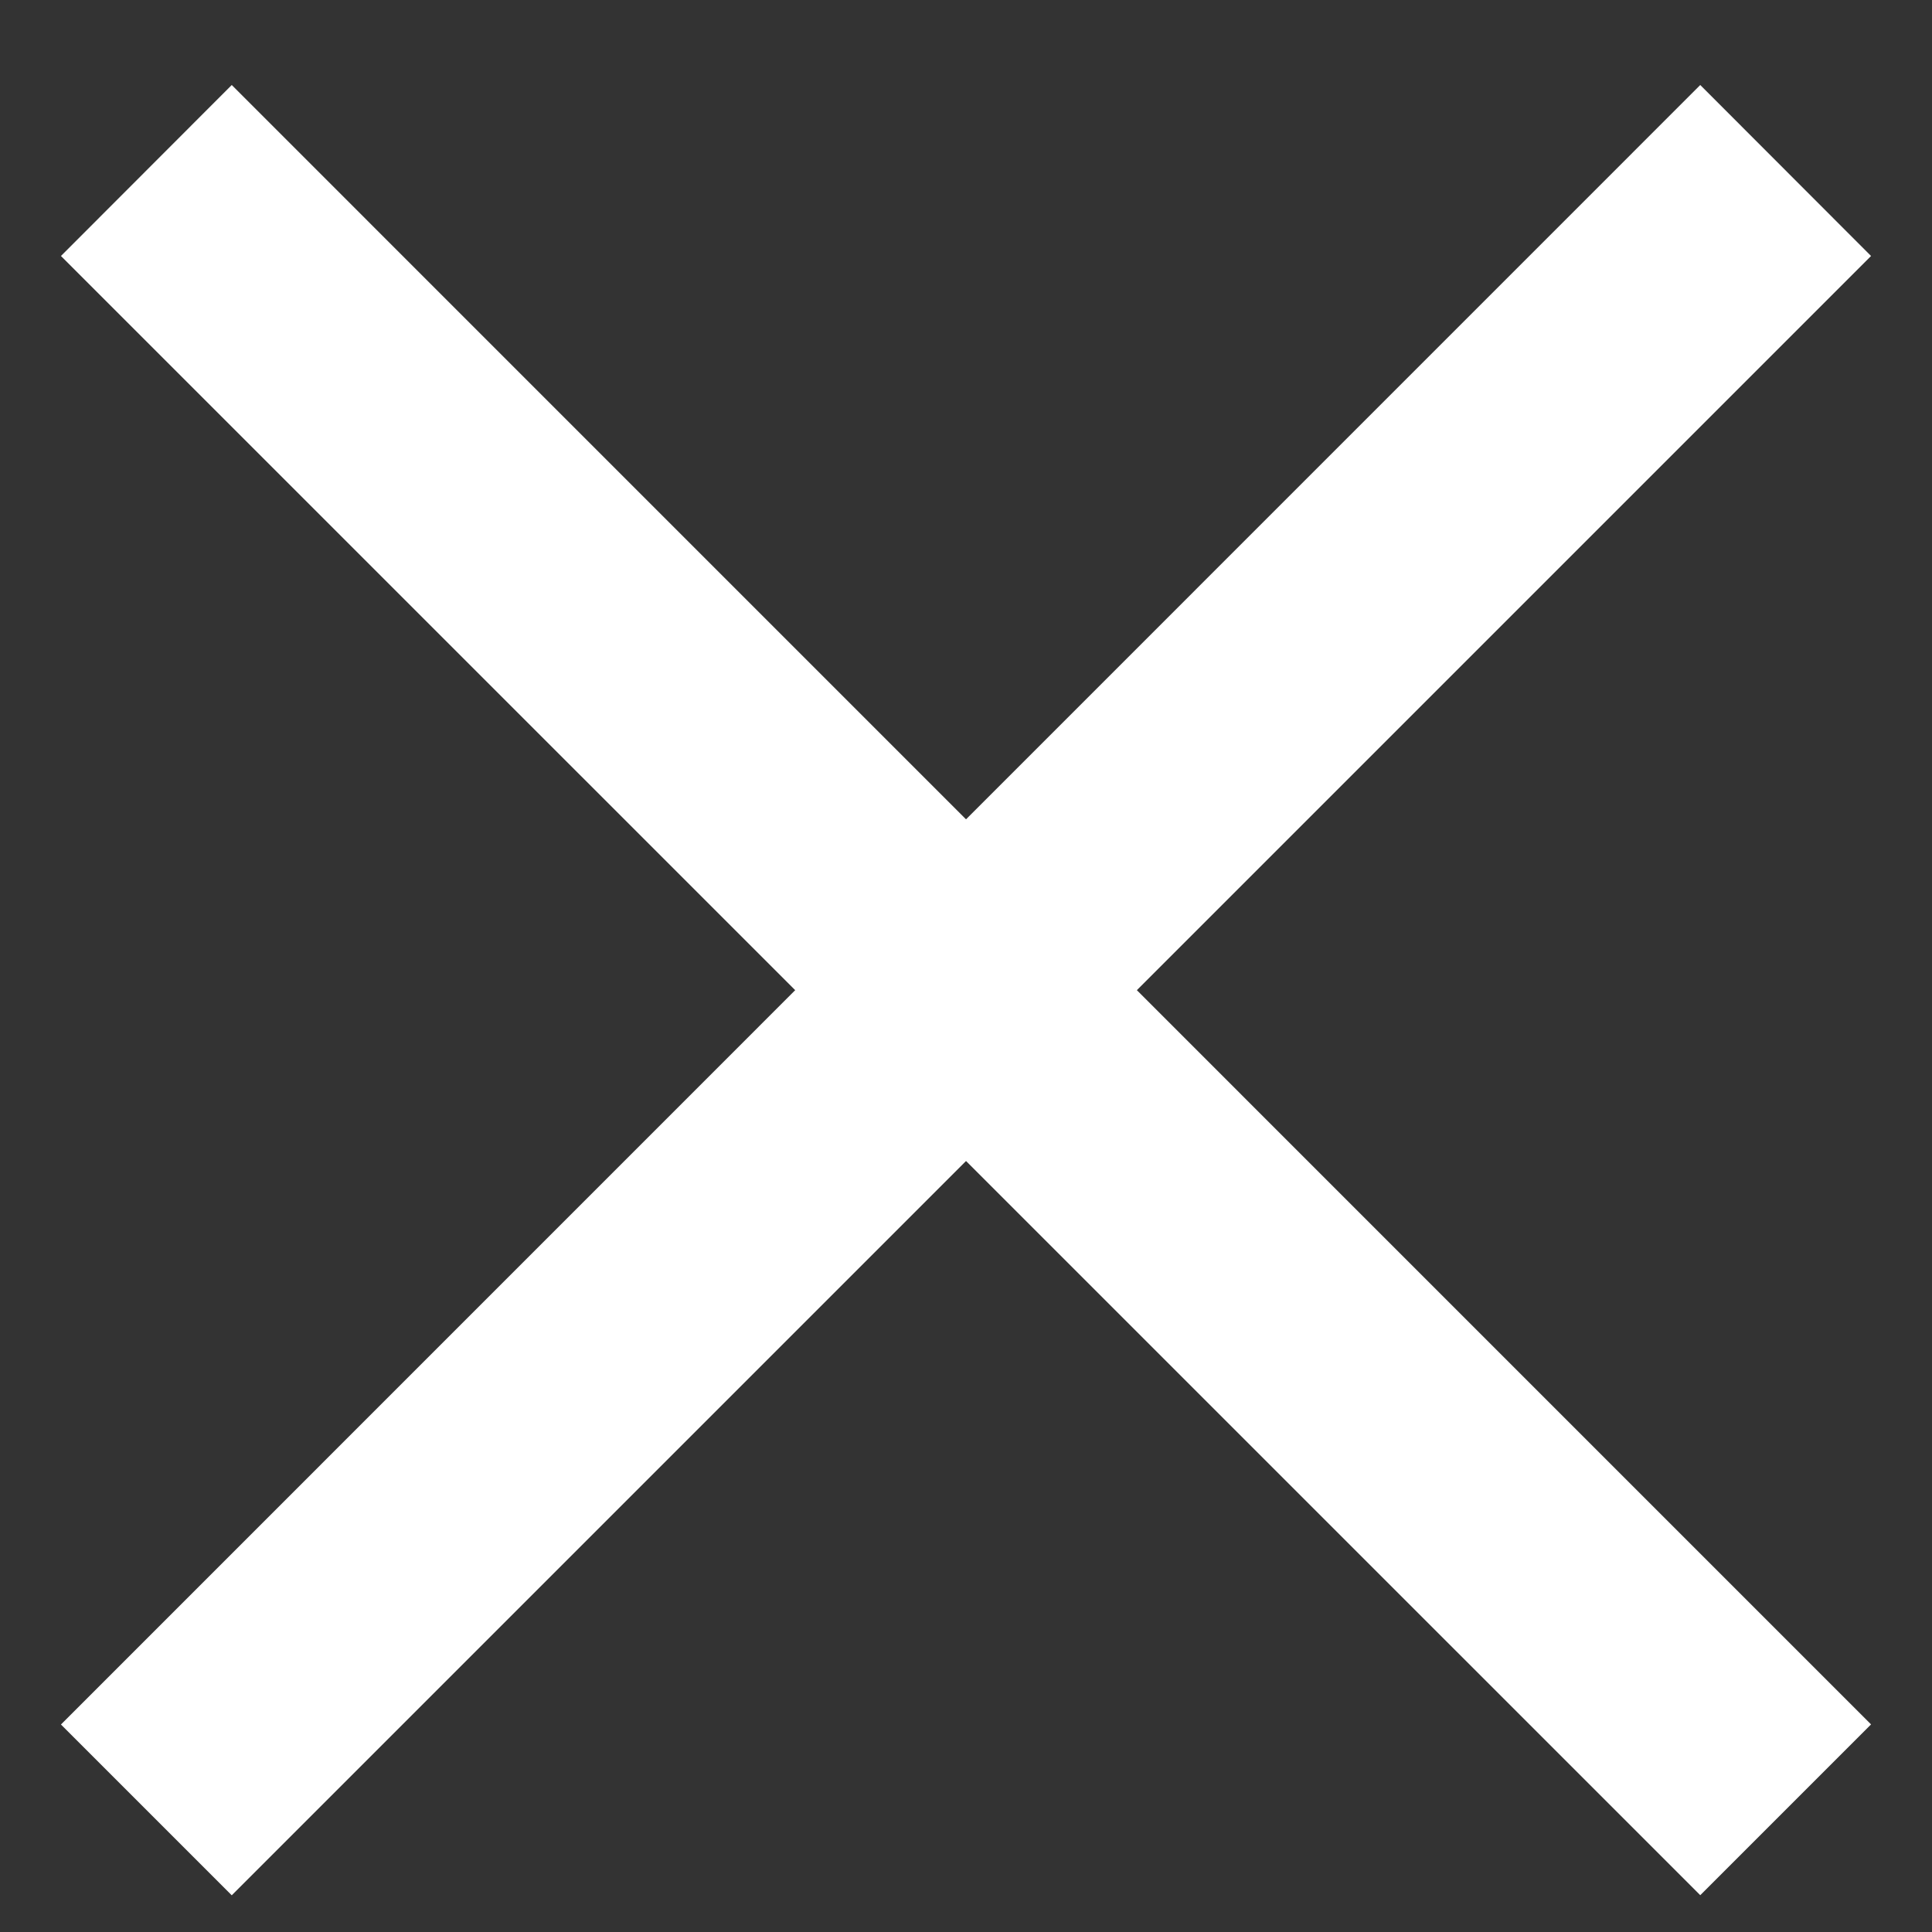
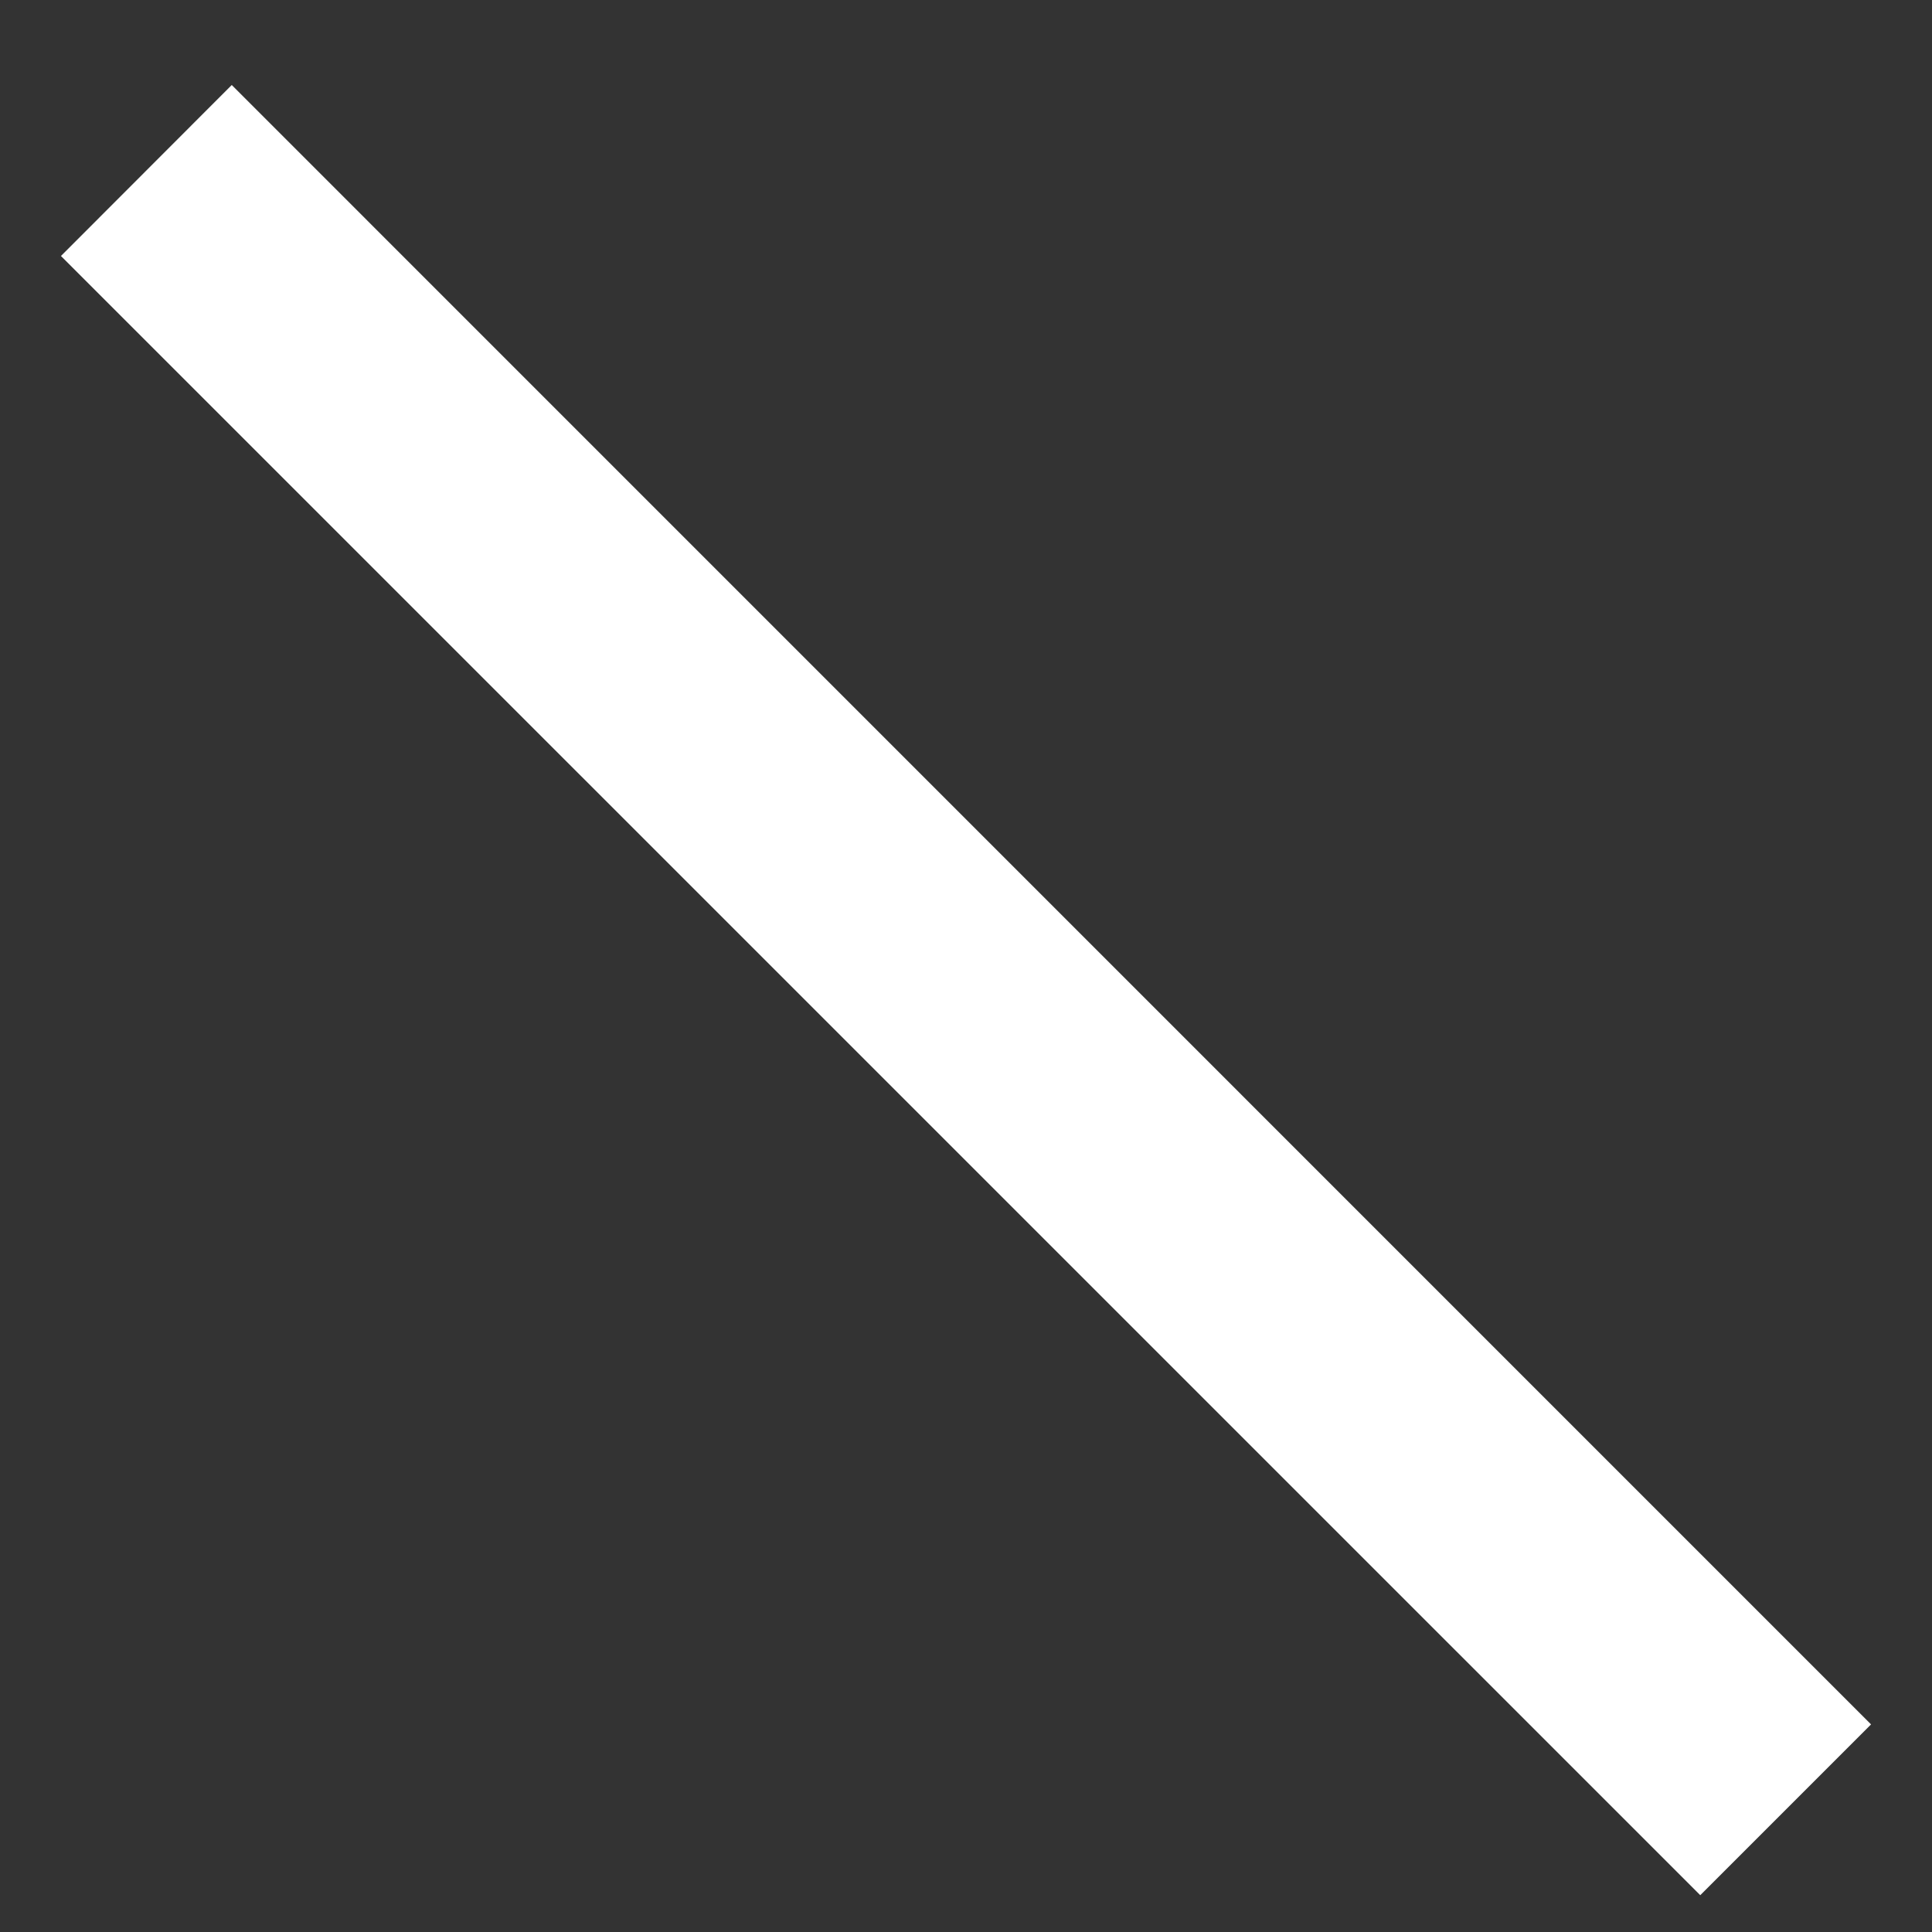
<svg xmlns="http://www.w3.org/2000/svg" width="20" height="20">
  <rect width="100%" height="100%" fill="#333333" stroke="none" />
  <g fill="#FFF" fill-rule="evenodd">
    <path d="M2.399.88l16.97 16.971-1.768 1.768L.631 2.65z" />
-     <path d="M17.601.88L.631 17.852l1.768 1.768 16.97-16.97z" />
  </g>
</svg>